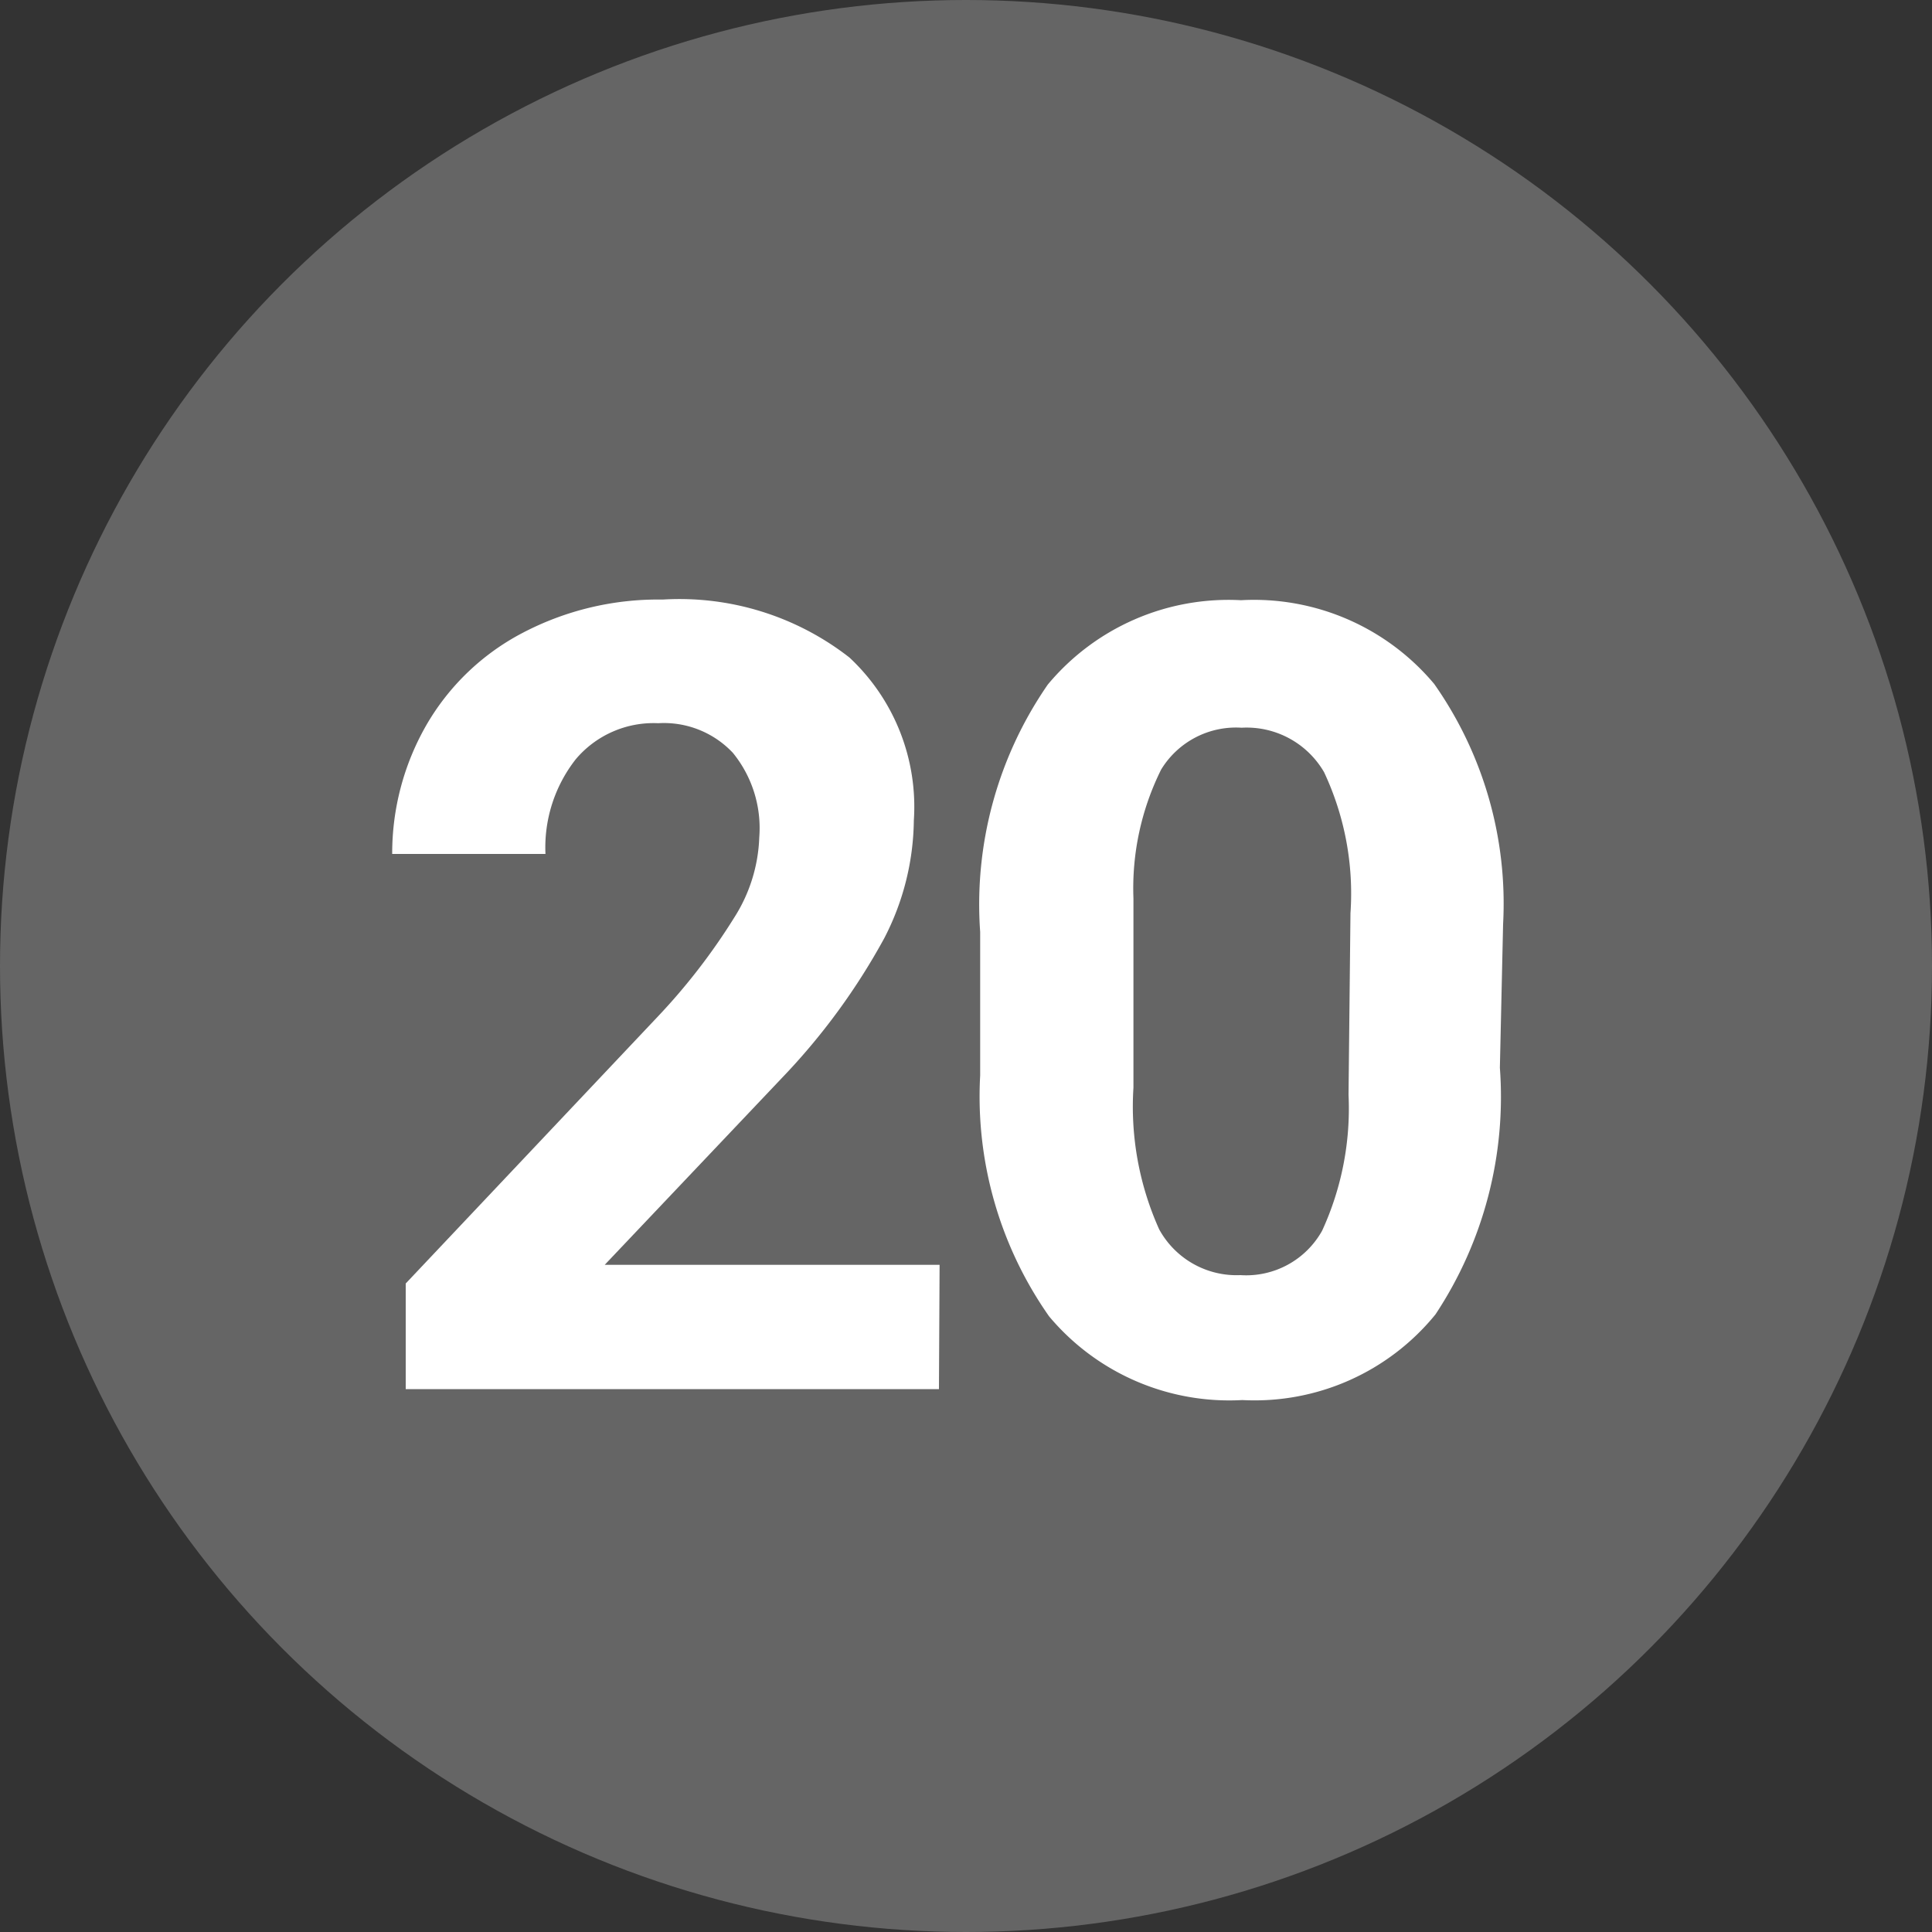
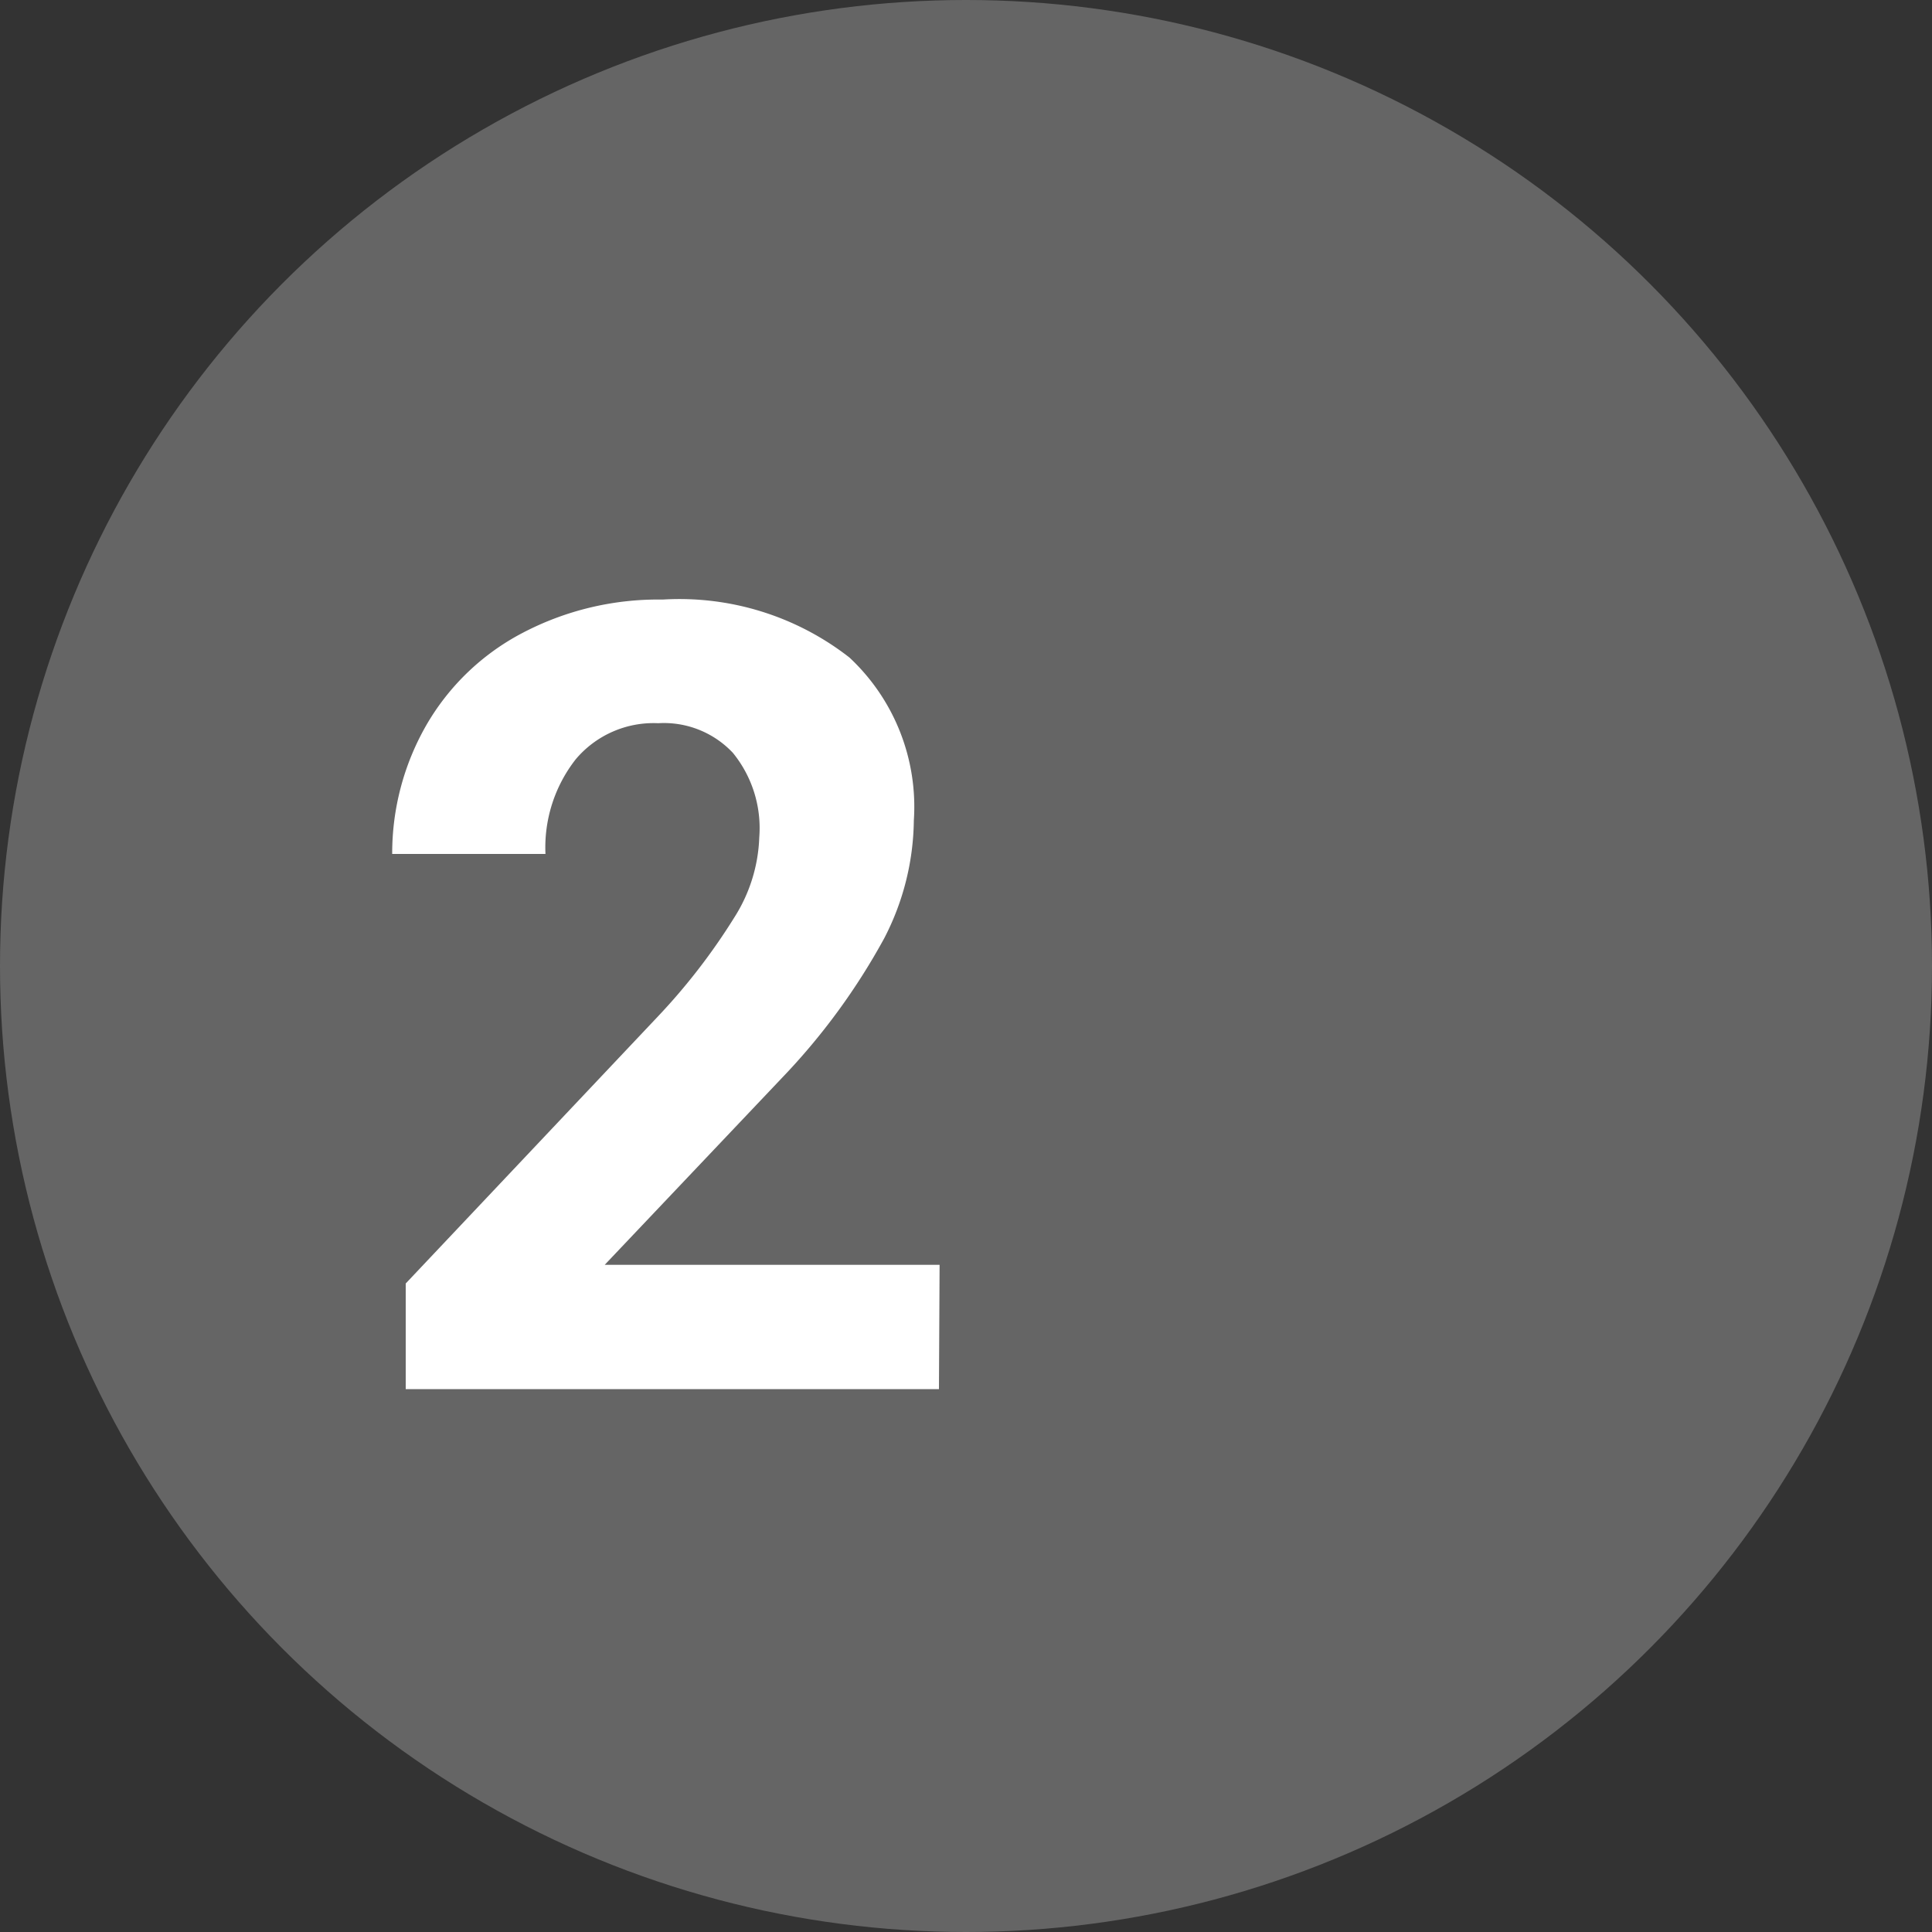
<svg xmlns="http://www.w3.org/2000/svg" id="Layer_1" data-name="Layer 1" viewBox="0 0 30 30" width="30" height="30">
  <rect x="0" y="0" width="30" height="30" fill="#333333" stroke="none" />
  <defs>
    <style>.cls-1{fill:#656565;}.cls-2{fill:#fff;}</style>
  </defs>
  <title>gray_11</title>
  <circle class="cls-1" cx="15" cy="15" r="15" />
  <path class="cls-2" d="M14.59,19.64H9.39l2.75-2.9a10.15,10.15,0,0,0,1.59-2.17,4.06,4.06,0,0,0,.46-1.83,3.17,3.17,0,0,0-1-2.53,4.29,4.29,0,0,0-2.9-.9,4.53,4.53,0,0,0-2.18.52,3.71,3.71,0,0,0-1.49,1.43,4,4,0,0,0-.53,2H8.47a2.22,2.22,0,0,1,.47-1.47,1.58,1.58,0,0,1,1.28-.56,1.47,1.47,0,0,1,1.16.46A1.85,1.85,0,0,1,11.79,13a2.47,2.47,0,0,1-.39,1.25,9.64,9.64,0,0,1-1.19,1.54L6.3,19.93v1.64h8.28Z" />
-   <path class="cls-2" d="M23.34,14.35a5.93,5.93,0,0,0-1.07-3.73,3.65,3.65,0,0,0-3-1.3,3.65,3.65,0,0,0-3,1.31,6,6,0,0,0-1.05,3.84V16.7a5.94,5.94,0,0,0,1.07,3.74,3.65,3.65,0,0,0,3,1.3,3.62,3.62,0,0,0,3-1.33,6.12,6.12,0,0,0,1-3.83ZM20.94,17a4.54,4.54,0,0,1-.41,2.11,1.35,1.35,0,0,1-1.27.69A1.37,1.37,0,0,1,18,19.09a4.64,4.64,0,0,1-.4-2.2V13.95a4.14,4.14,0,0,1,.43-2,1.36,1.36,0,0,1,1.25-.65,1.39,1.39,0,0,1,1.28.69,4.43,4.43,0,0,1,.41,2.19Z" />
</svg>